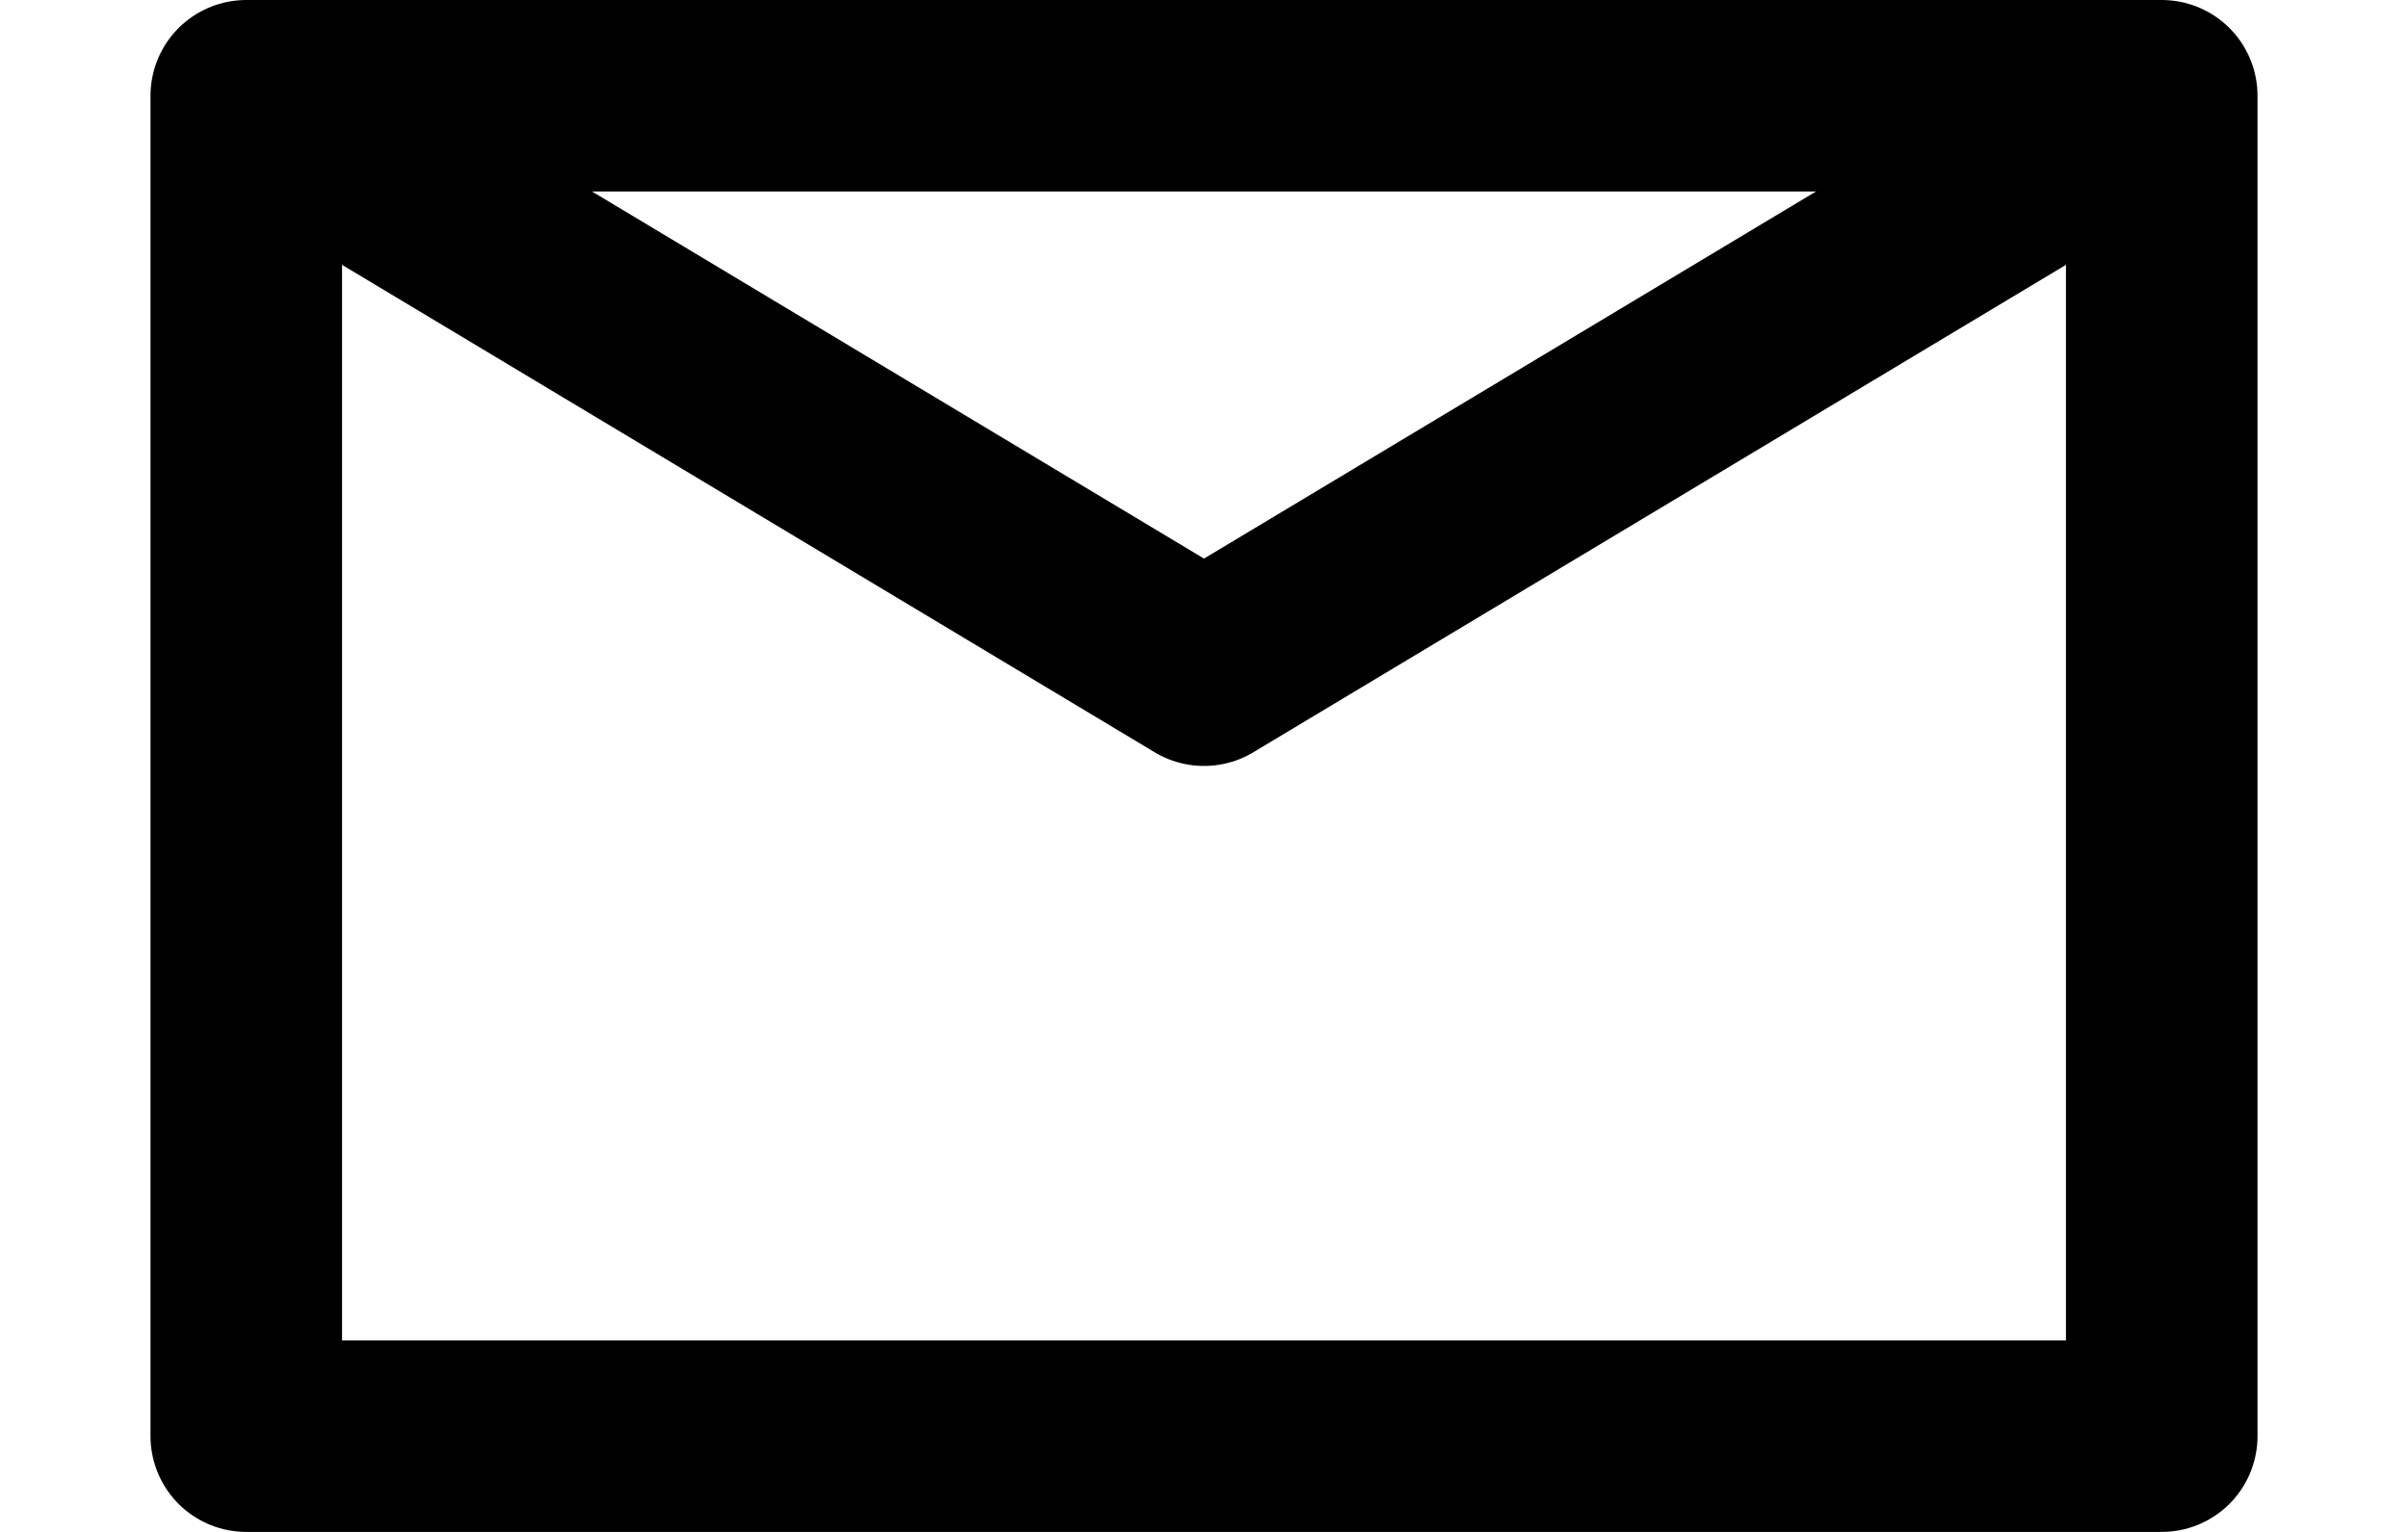
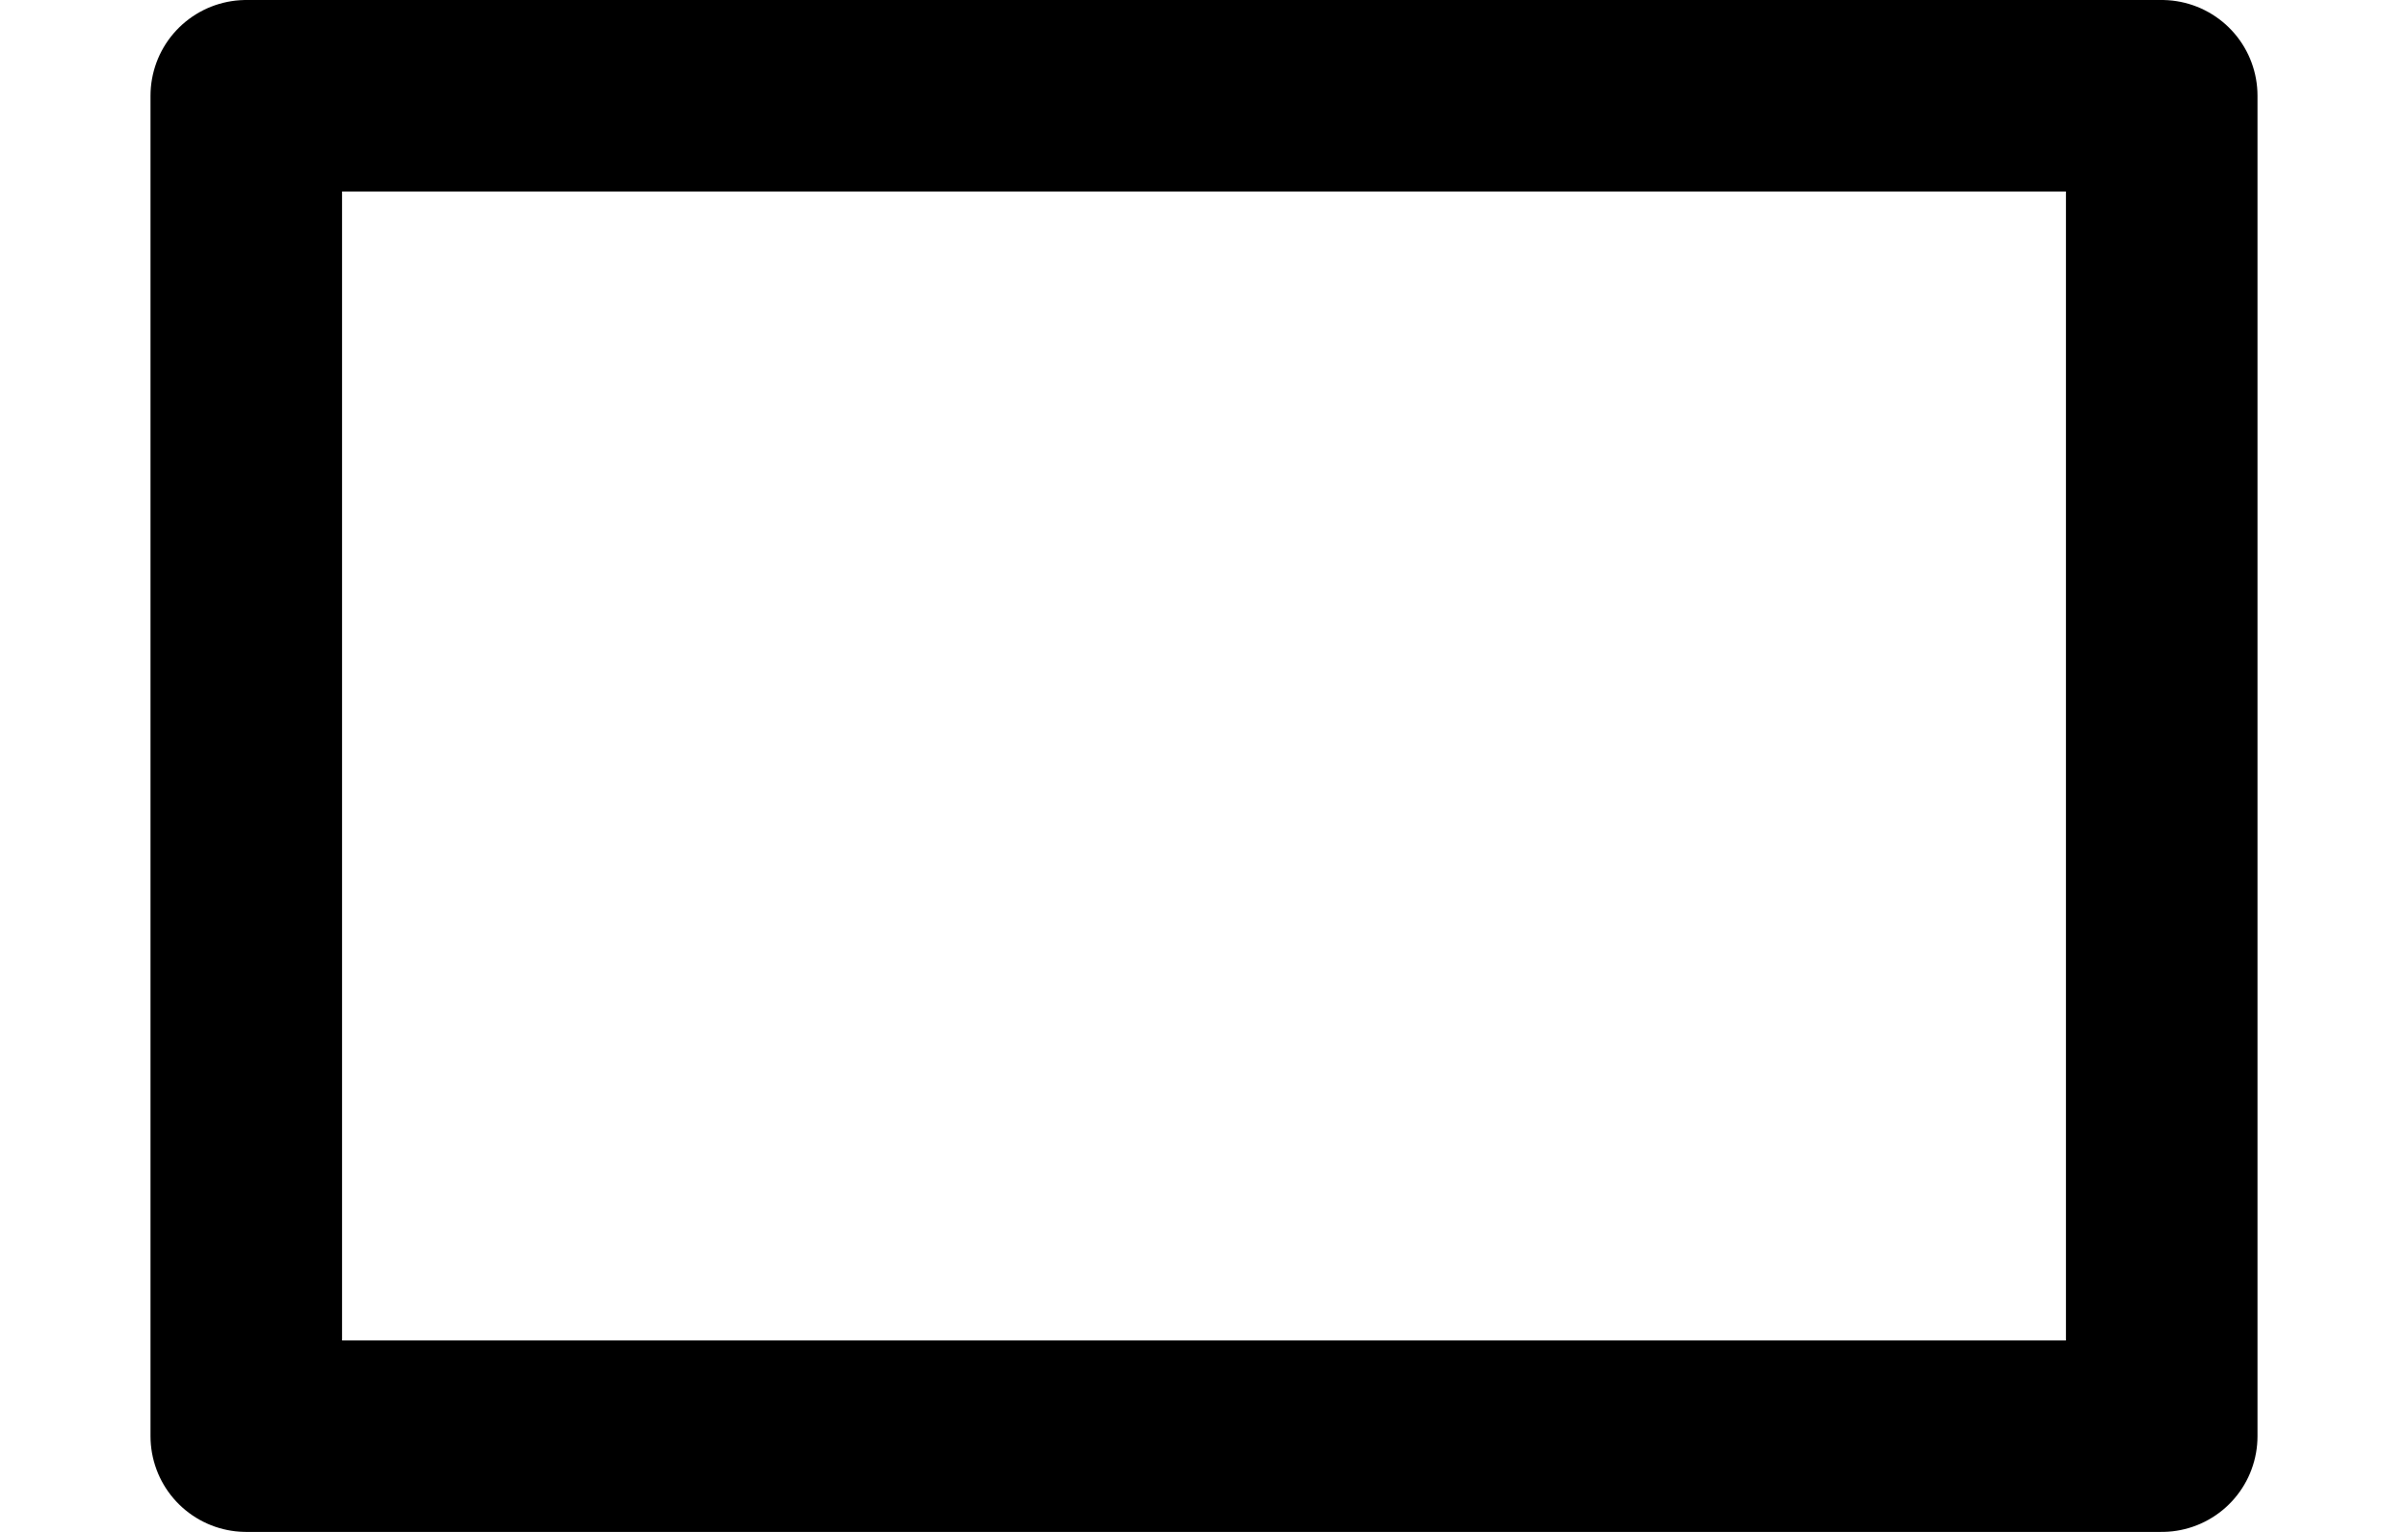
<svg xmlns="http://www.w3.org/2000/svg" width="22" height="14" viewBox="0 0 22 16" fill="none">
  <path d="M21 1H1V15H21V1Z" stroke="black" stroke-width="2" stroke-miterlimit="10" stroke-linejoin="round" />
-   <path d="M21 1L11 7L1 1" stroke="black" stroke-width="2" stroke-miterlimit="10" stroke-linejoin="round" />
</svg>